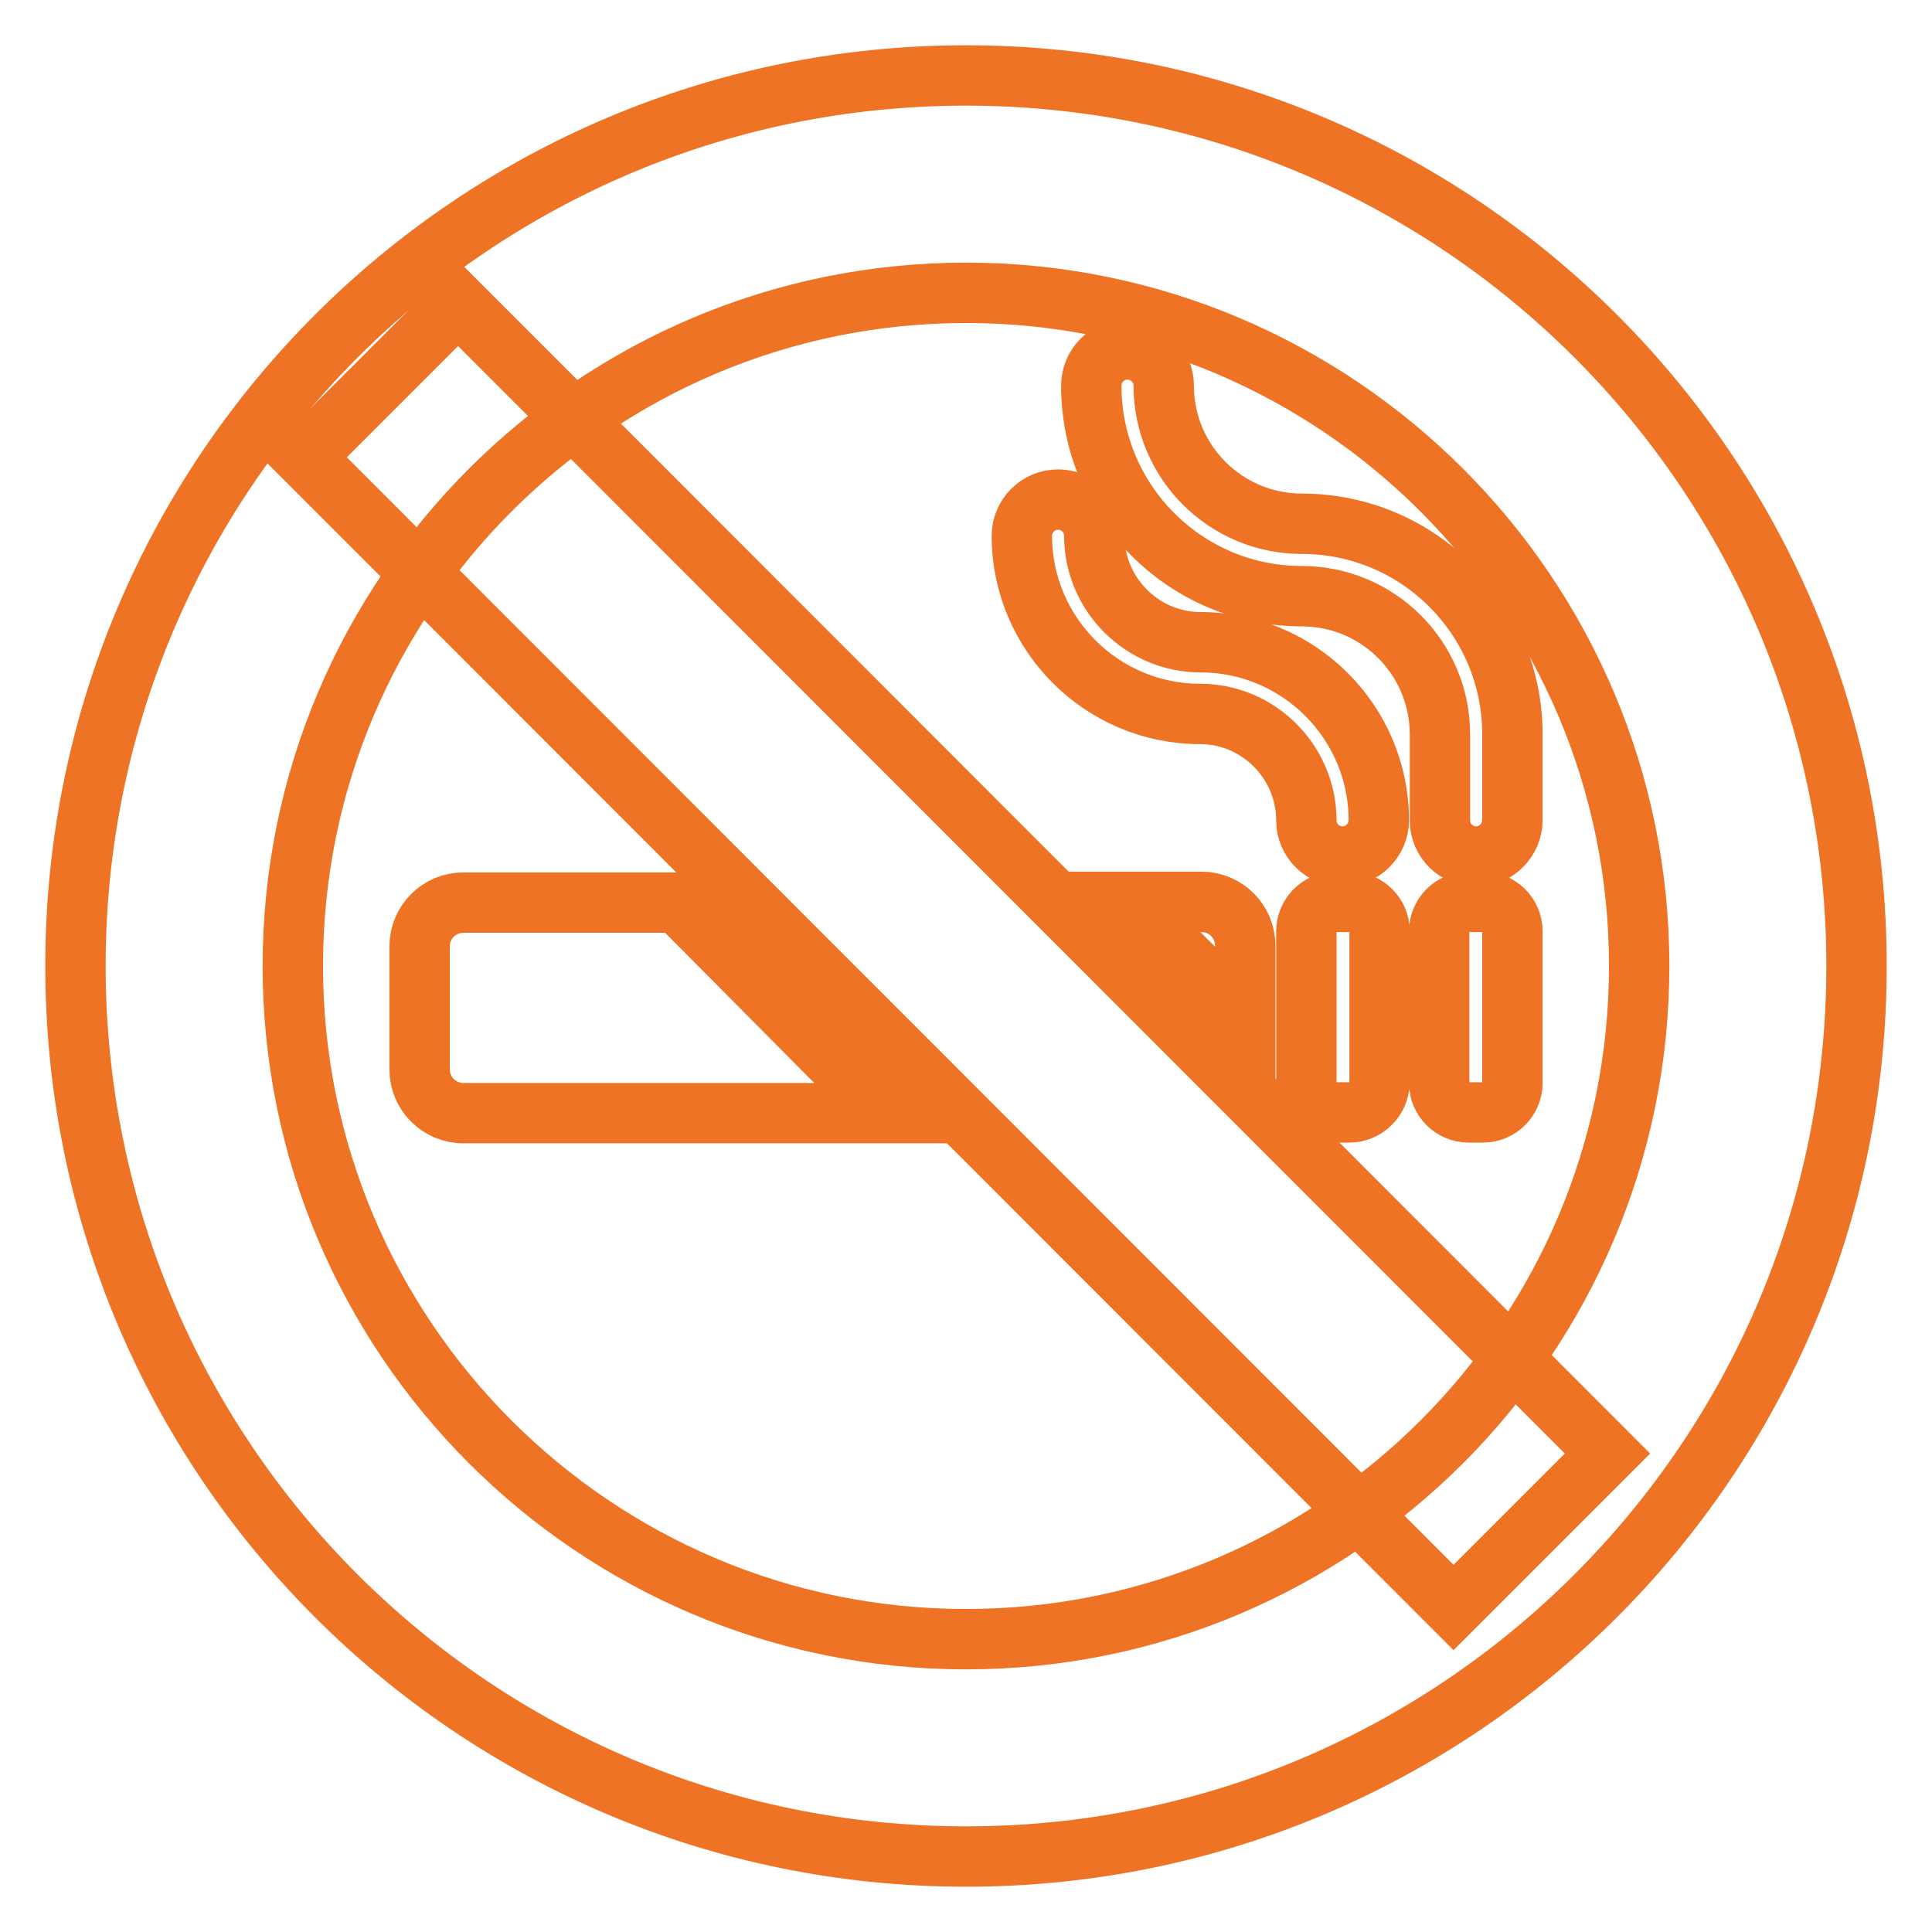
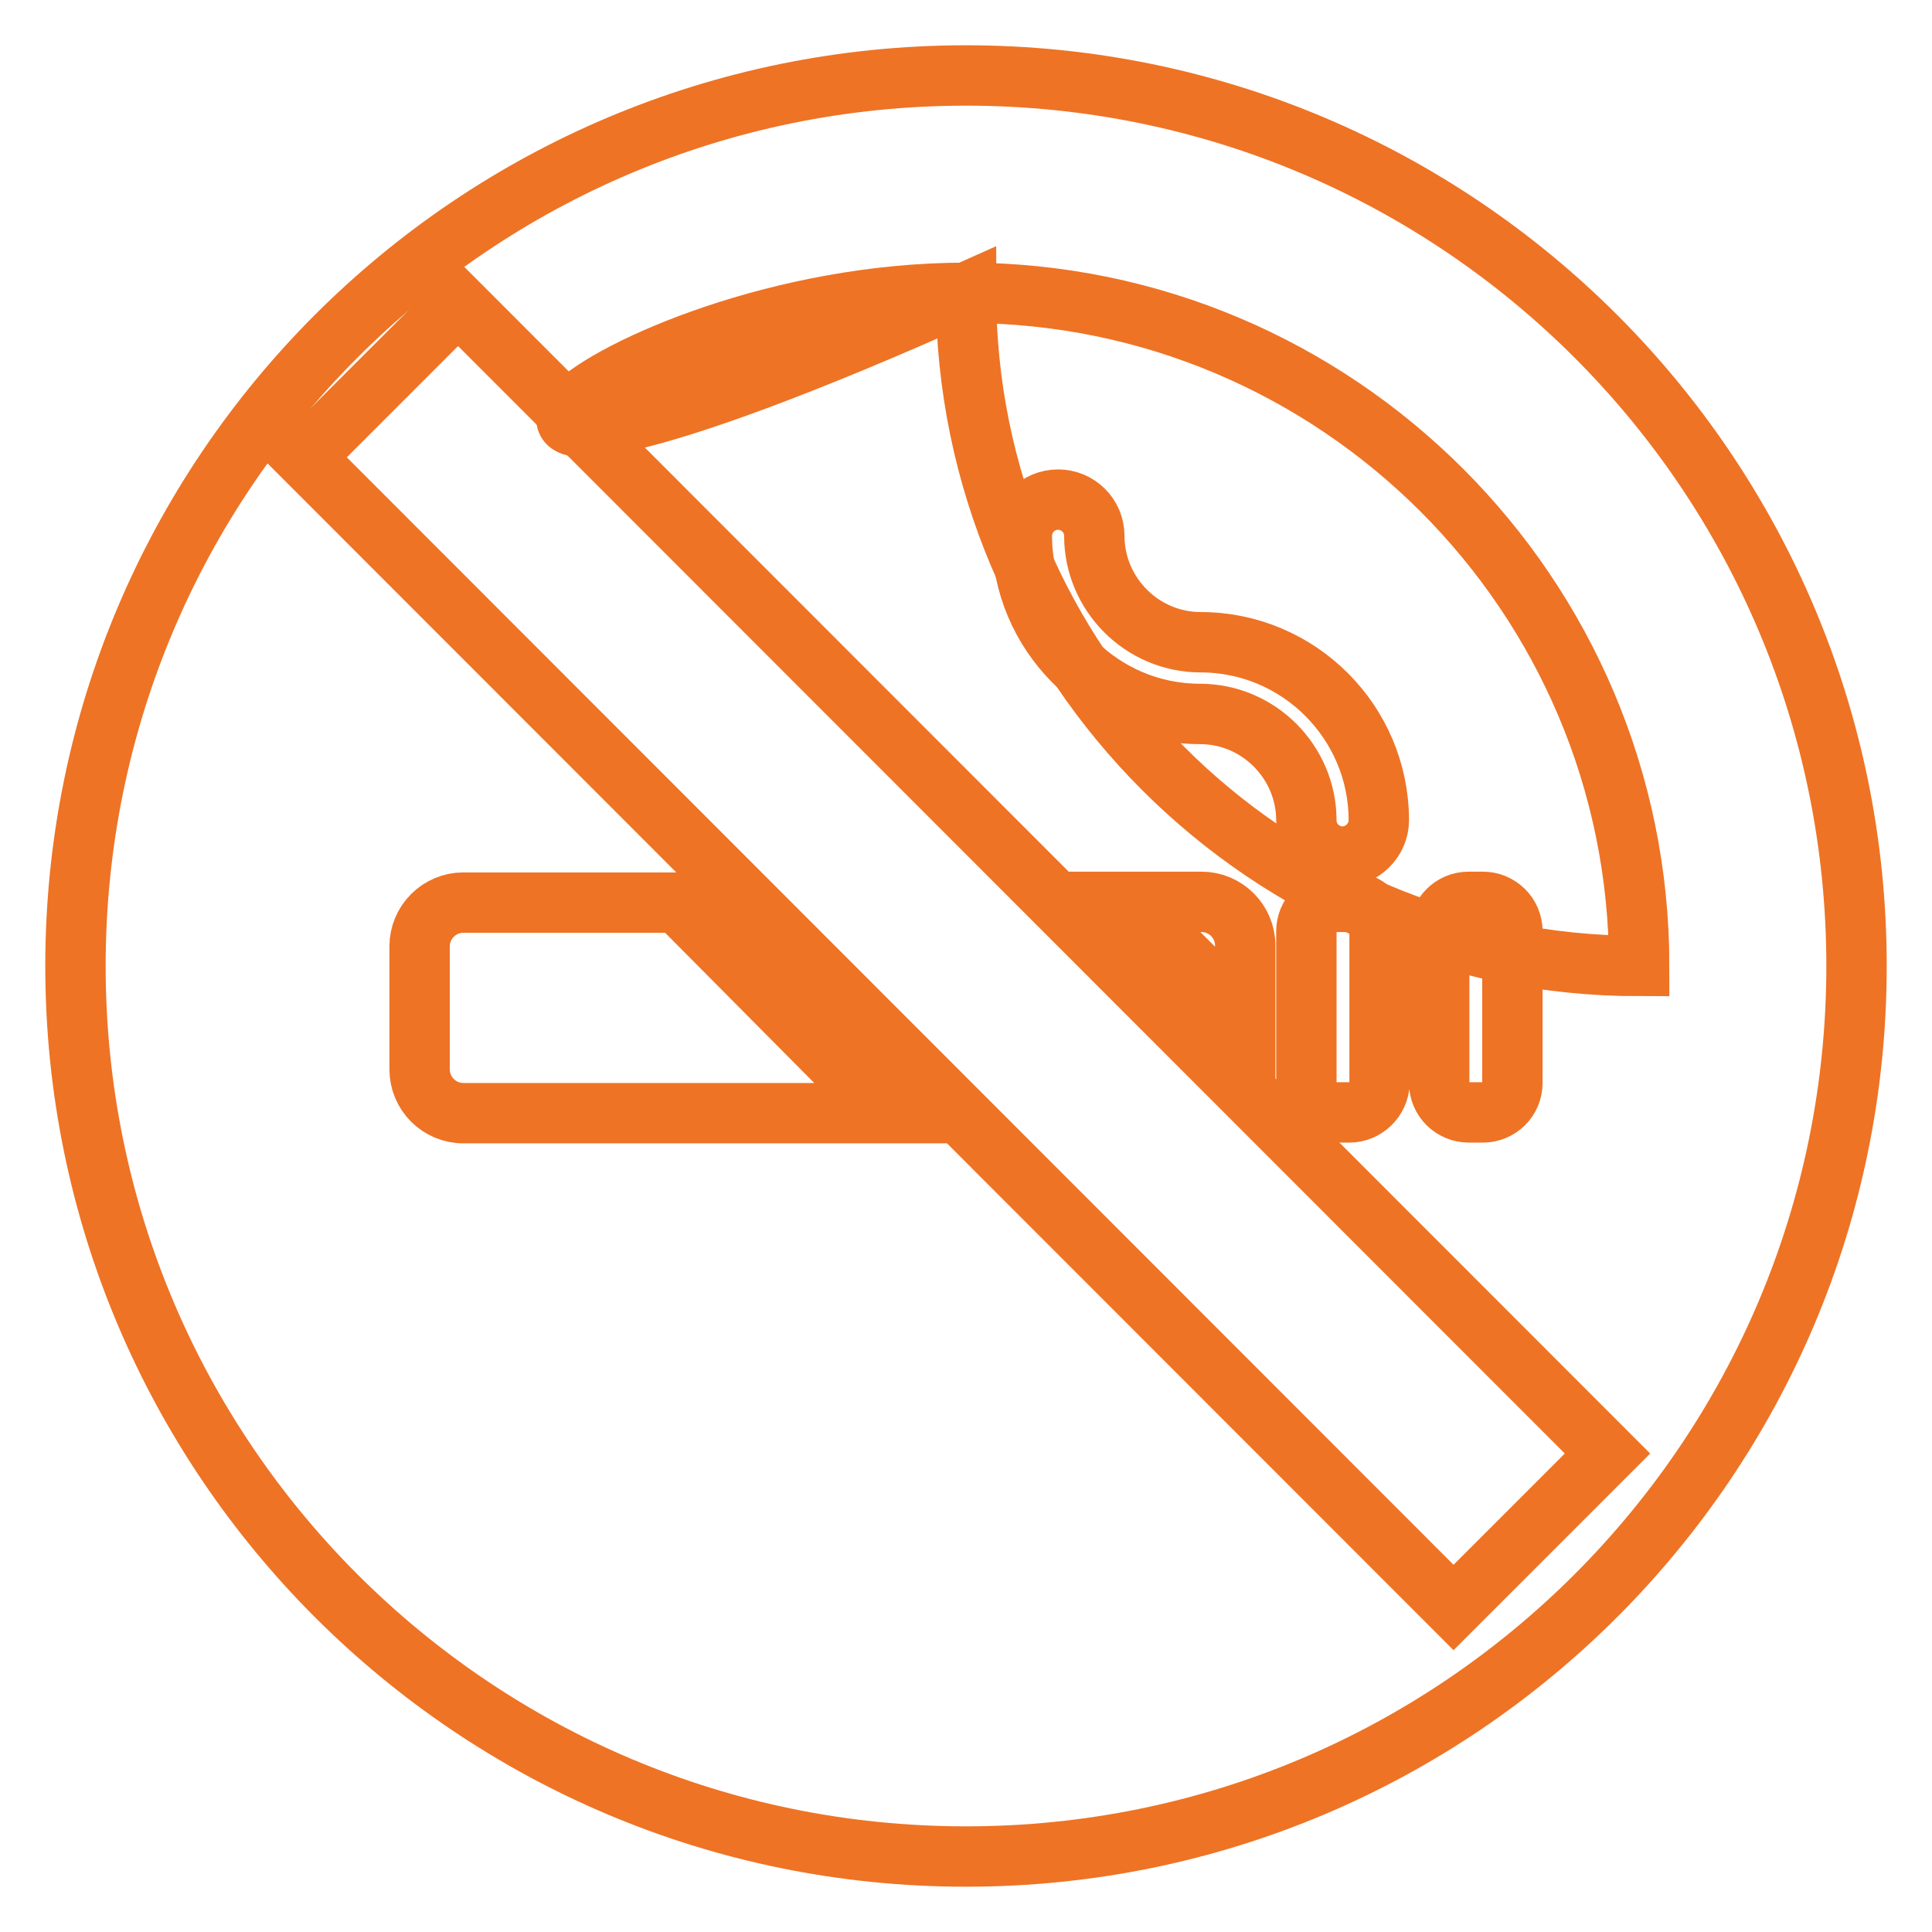
<svg xmlns="http://www.w3.org/2000/svg" version="1.1" x="0px" y="0px" viewBox="0 0 256 256" enable-background="new 0 0 256 256" xml:space="preserve">
  <g>
    <path stroke-width="8" fill-opacity="0" stroke="#ee7325" d="M178.8,147.4H177c-2.1,0-3.9-1.7-3.9-3.9v-20.1c0-2.1,1.7-3.9,3.9-3.9h1.9c2.1,0,3.9,1.7,3.9,3.9v20.1 C182.7,145.7,180.9,147.4,178.8,147.4z M177.9,113.5c-2.6,0-4.8-2.1-4.8-4.8c0-7.7-6.3-14.1-14.1-14.1c-13,0-23.6-10.6-23.6-23.6 c0-2.6,2.1-4.8,4.8-4.8c2.6,0,4.8,2.1,4.8,4.8c0,7.7,6.3,14.1,14.1,14.1c13,0,23.6,10.6,23.6,23.6 C182.7,111.3,180.5,113.5,177.9,113.5z M196.5,147.4h-1.9c-2.1,0-3.9-1.7-3.9-3.9v-20.1c0-2.1,1.7-3.9,3.9-3.9h1.9 c2.1,0,3.9,1.7,3.9,3.9v20.1C200.4,145.7,198.6,147.4,196.5,147.4z" />
-     <path stroke-width="8" fill-opacity="0" stroke="#ee7325" d="M195.6,113.5c-2.6,0-4.8-2.1-4.8-4.8V97.3c0-10.1-8.2-18.3-18.3-18.3c-15.4,0-27.9-12.5-27.9-27.9 c0-2.6,2.1-4.8,4.8-4.8c2.6,0,4.8,2.1,4.8,4.8c0,10.1,8.2,18.3,18.3,18.3c15.4,0,27.9,12.5,27.9,27.9v11.4 C200.4,111.3,198.2,113.5,195.6,113.5z" />
-     <path stroke-width="8" fill-opacity="0" stroke="#ee7325" d="M128,38.8c49.2,0,89.2,40,89.2,89.2c0,49.2-40,89.2-89.2,89.2c-49.2,0-89.2-40-89.2-89.2 C38.8,78.8,78.8,38.8,128,38.8 M128,10C62.8,10,10,62.8,10,128c0,65.2,52.8,118,118,118c65.2,0,118-52.8,118-118 C246,62.8,193.2,10,128,10z" />
+     <path stroke-width="8" fill-opacity="0" stroke="#ee7325" d="M128,38.8c49.2,0,89.2,40,89.2,89.2c-49.2,0-89.2-40-89.2-89.2 C38.8,78.8,78.8,38.8,128,38.8 M128,10C62.8,10,10,62.8,10,128c0,65.2,52.8,118,118,118c65.2,0,118-52.8,118-118 C246,62.8,193.2,10,128,10z" />
    <path stroke-width="8" fill-opacity="0" stroke="#ee7325" d="M40.3,60.6l20.4-20.4L213,192.6L192.6,213L40.3,60.6z M165,135.1v-9.8c0-3.2-2.6-5.8-5.8-5.8h-9.8 L165,135.1z M89.8,119.6H61.4c-3.2,0-5.8,2.6-5.8,5.8v16.3c0,3.2,2.6,5.8,5.8,5.8h56.1L89.8,119.6z" />
  </g>
</svg>